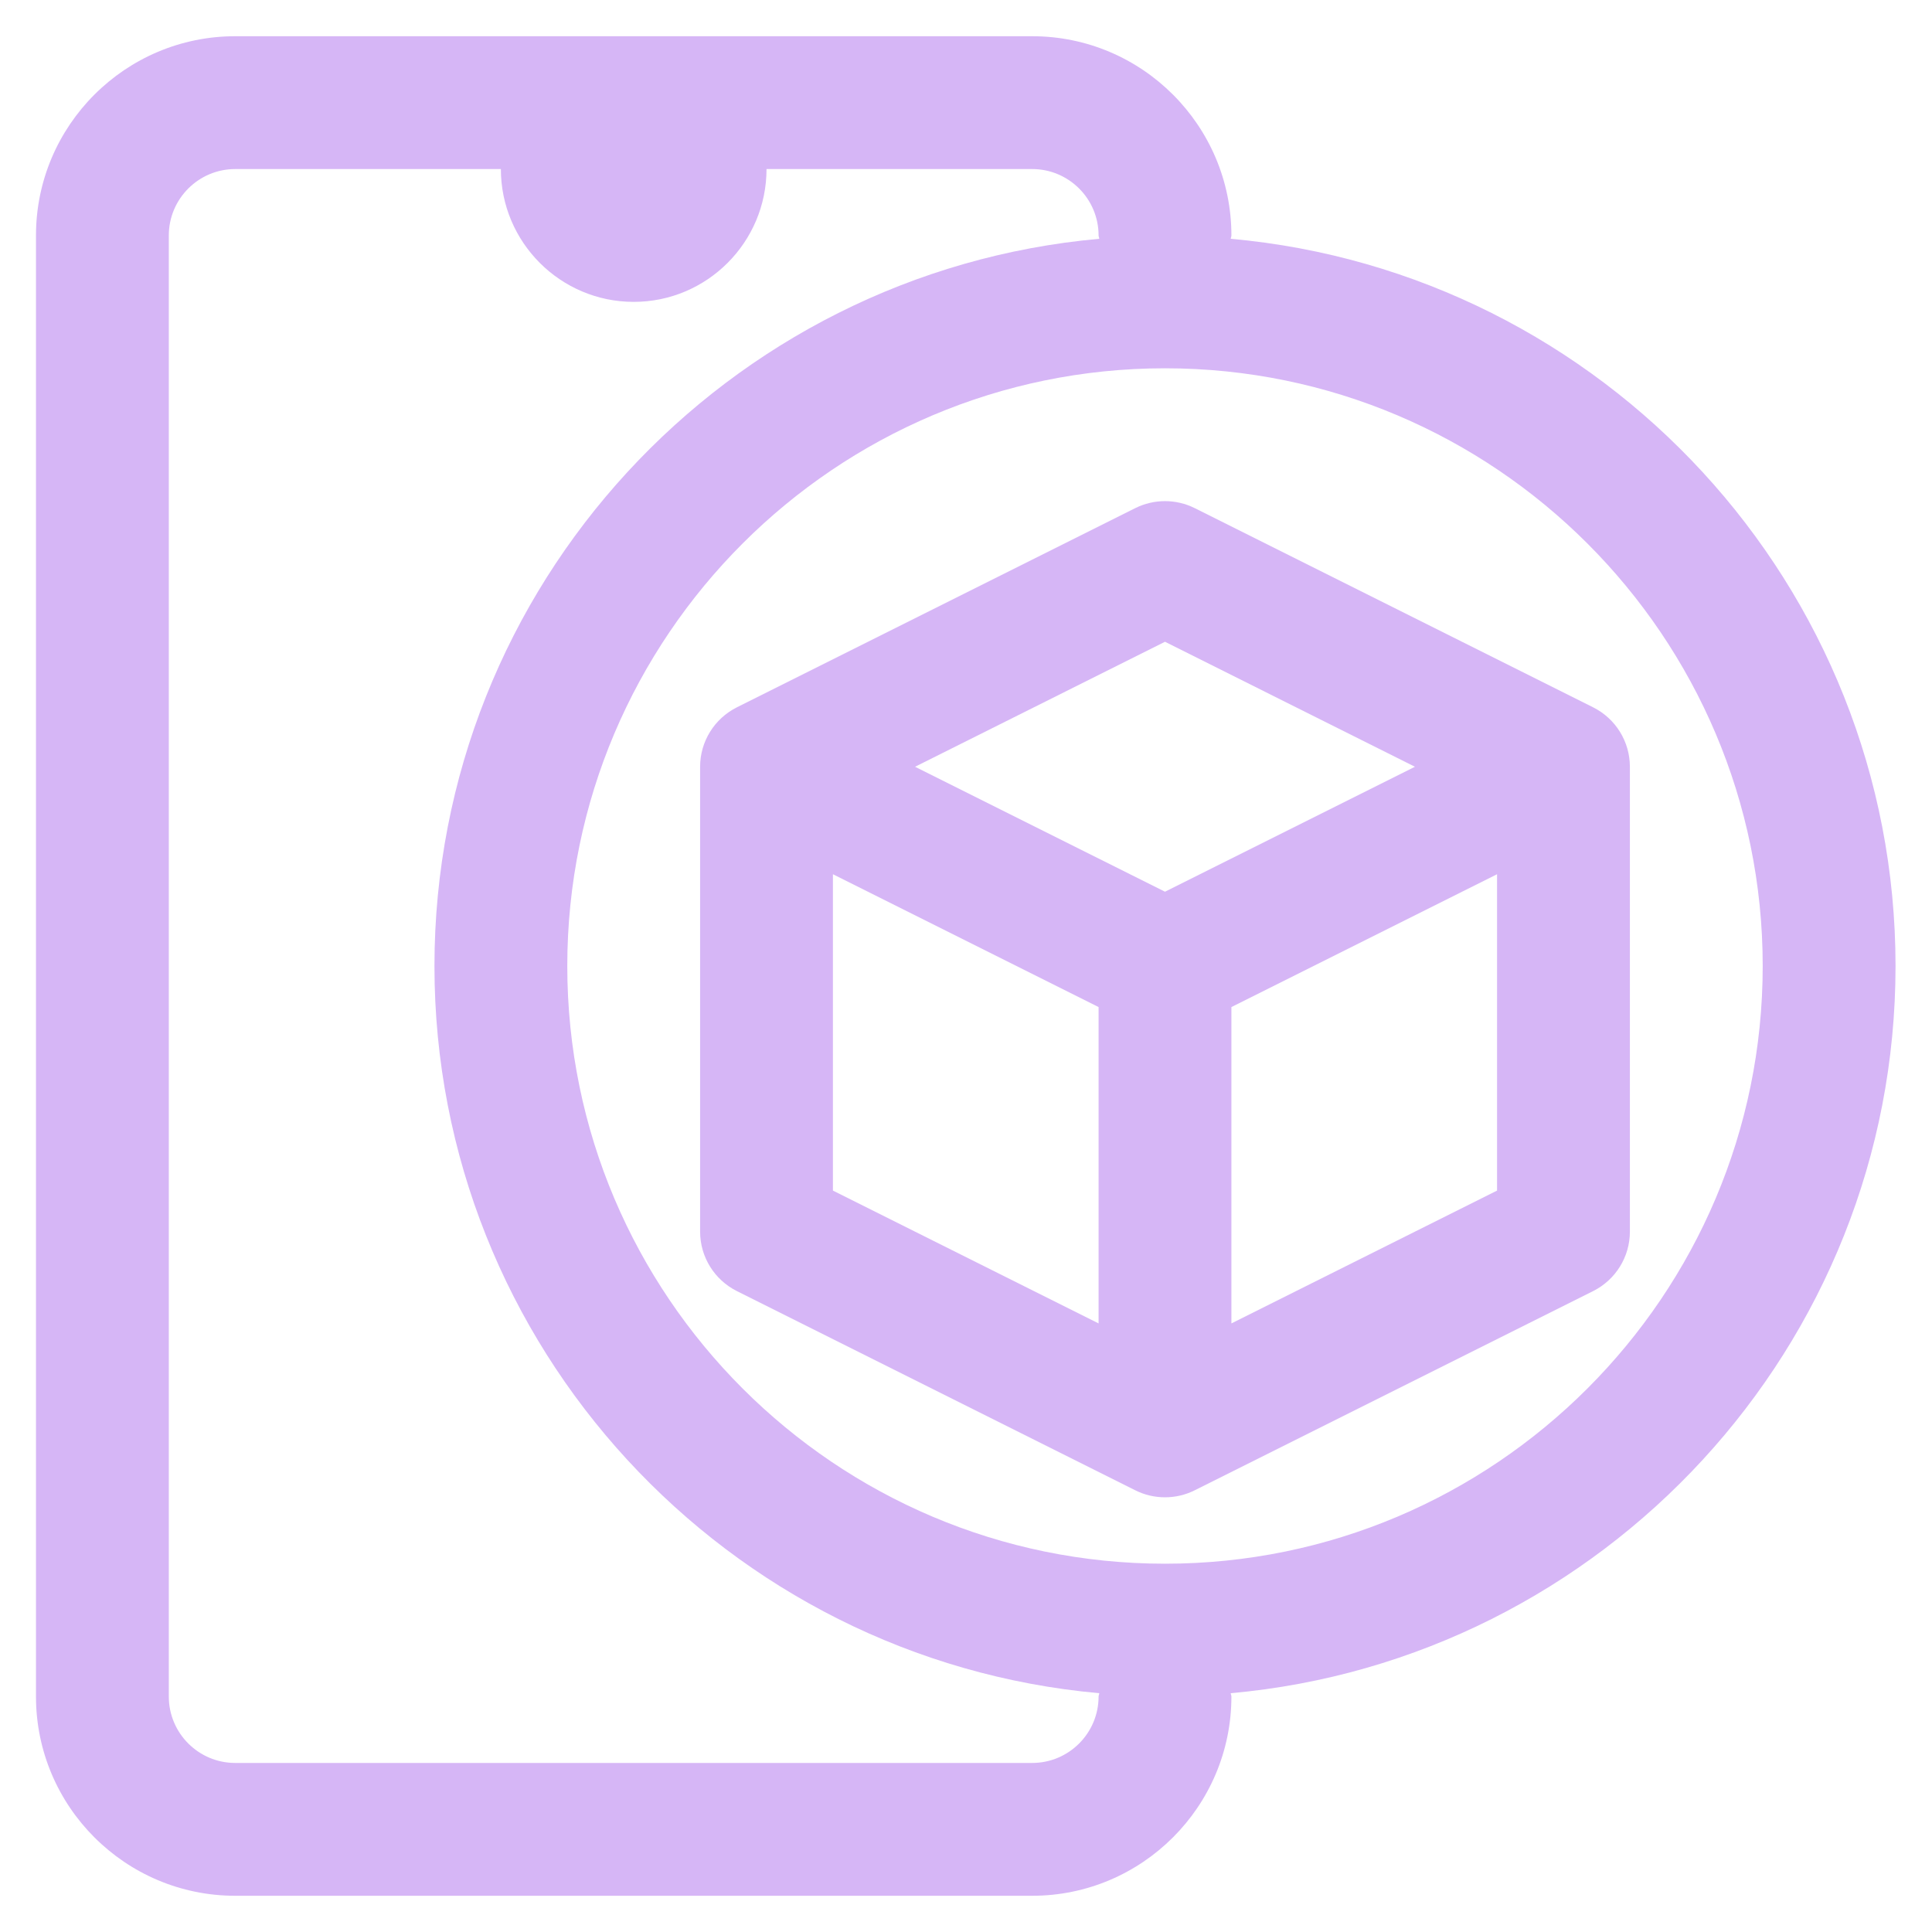
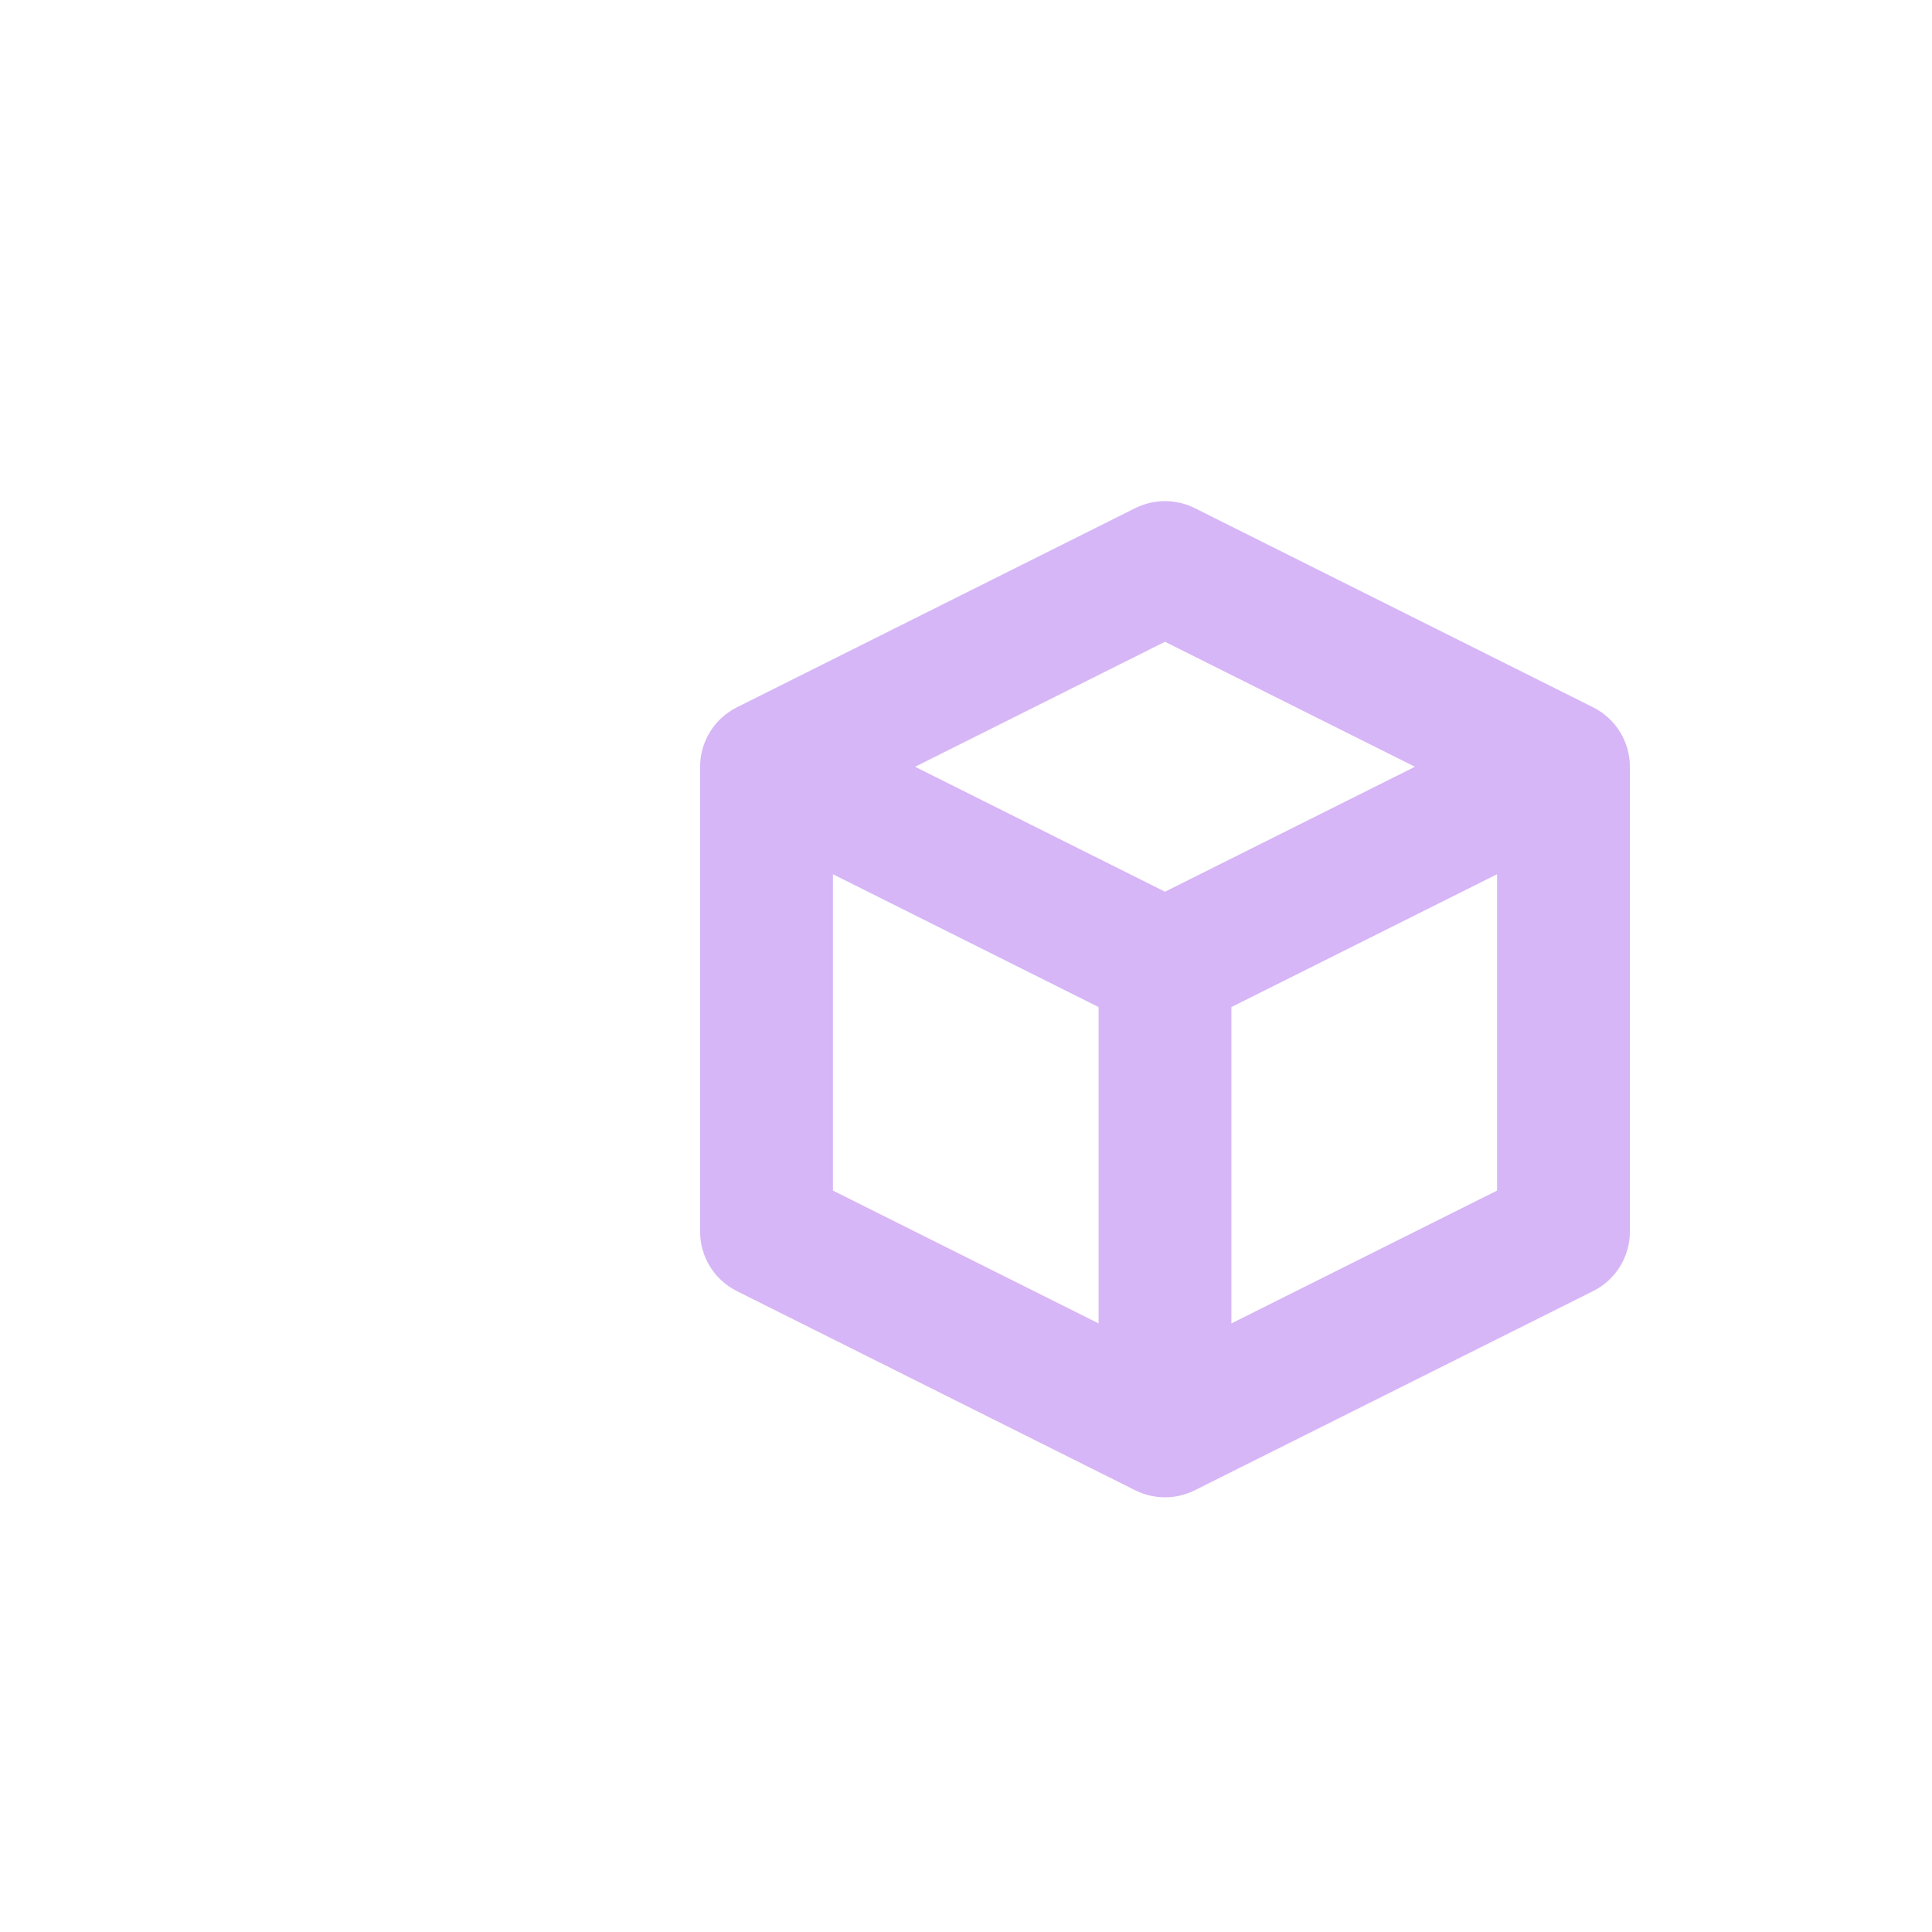
<svg xmlns="http://www.w3.org/2000/svg" width="40" height="40" viewBox="0 0 40 40" fill="none">
  <path d="M32.985 14.645L24.735 10.52C24.348 10.327 23.892 10.327 23.505 10.52L15.255 14.645C14.789 14.879 14.495 15.354 14.495 15.875V25.5C14.495 26.021 14.789 26.496 15.255 26.73L23.505 30.855C23.698 30.952 23.909 31 24.12 31C24.331 31 24.542 30.952 24.735 30.855L32.985 26.73C33.451 26.496 33.745 26.021 33.745 25.5V15.875C33.745 15.354 33.451 14.879 32.985 14.645ZM24.12 13.287L29.295 15.875L24.12 18.462L18.945 15.875L24.12 13.287ZM17.245 18.1L22.745 20.85V27.4L17.245 24.65V18.1ZM25.495 27.4V20.85L30.995 18.1V24.65L25.495 27.4Z" fill="#D6B6F6" />
-   <path d="M39.245 20C39.245 12.119 33.185 5.635 25.481 4.944C25.482 4.92 25.495 4.9 25.495 4.875C25.495 2.6 23.645 0.75 21.37 0.75H4.87C2.595 0.75 0.745 2.6 0.745 4.875V35.125C0.745 37.4 2.595 39.25 4.87 39.25H21.37C23.645 39.25 25.495 37.4 25.495 35.125C25.495 35.101 25.482 35.08 25.481 35.056C33.185 34.365 39.245 27.881 39.245 20ZM21.37 36.5H4.87C4.112 36.5 3.495 35.884 3.495 35.125V4.875C3.495 4.116 4.112 3.5 4.87 3.5H10.37C10.37 5.016 11.604 6.25 13.12 6.25C14.637 6.25 15.87 5.016 15.87 3.5H21.37C22.129 3.5 22.745 4.116 22.745 4.875C22.745 4.899 22.758 4.92 22.759 4.944C15.055 5.635 8.995 12.119 8.995 20C8.995 27.881 15.055 34.365 22.759 35.056C22.758 35.08 22.745 35.101 22.745 35.125C22.745 35.884 22.129 36.5 21.37 36.5ZM24.12 32.375C17.297 32.375 11.745 26.824 11.745 20C11.745 13.176 17.297 7.625 24.12 7.625C30.944 7.625 36.495 13.176 36.495 20C36.495 26.824 30.944 32.375 24.12 32.375Z" fill="#D6B6F6" />
</svg>